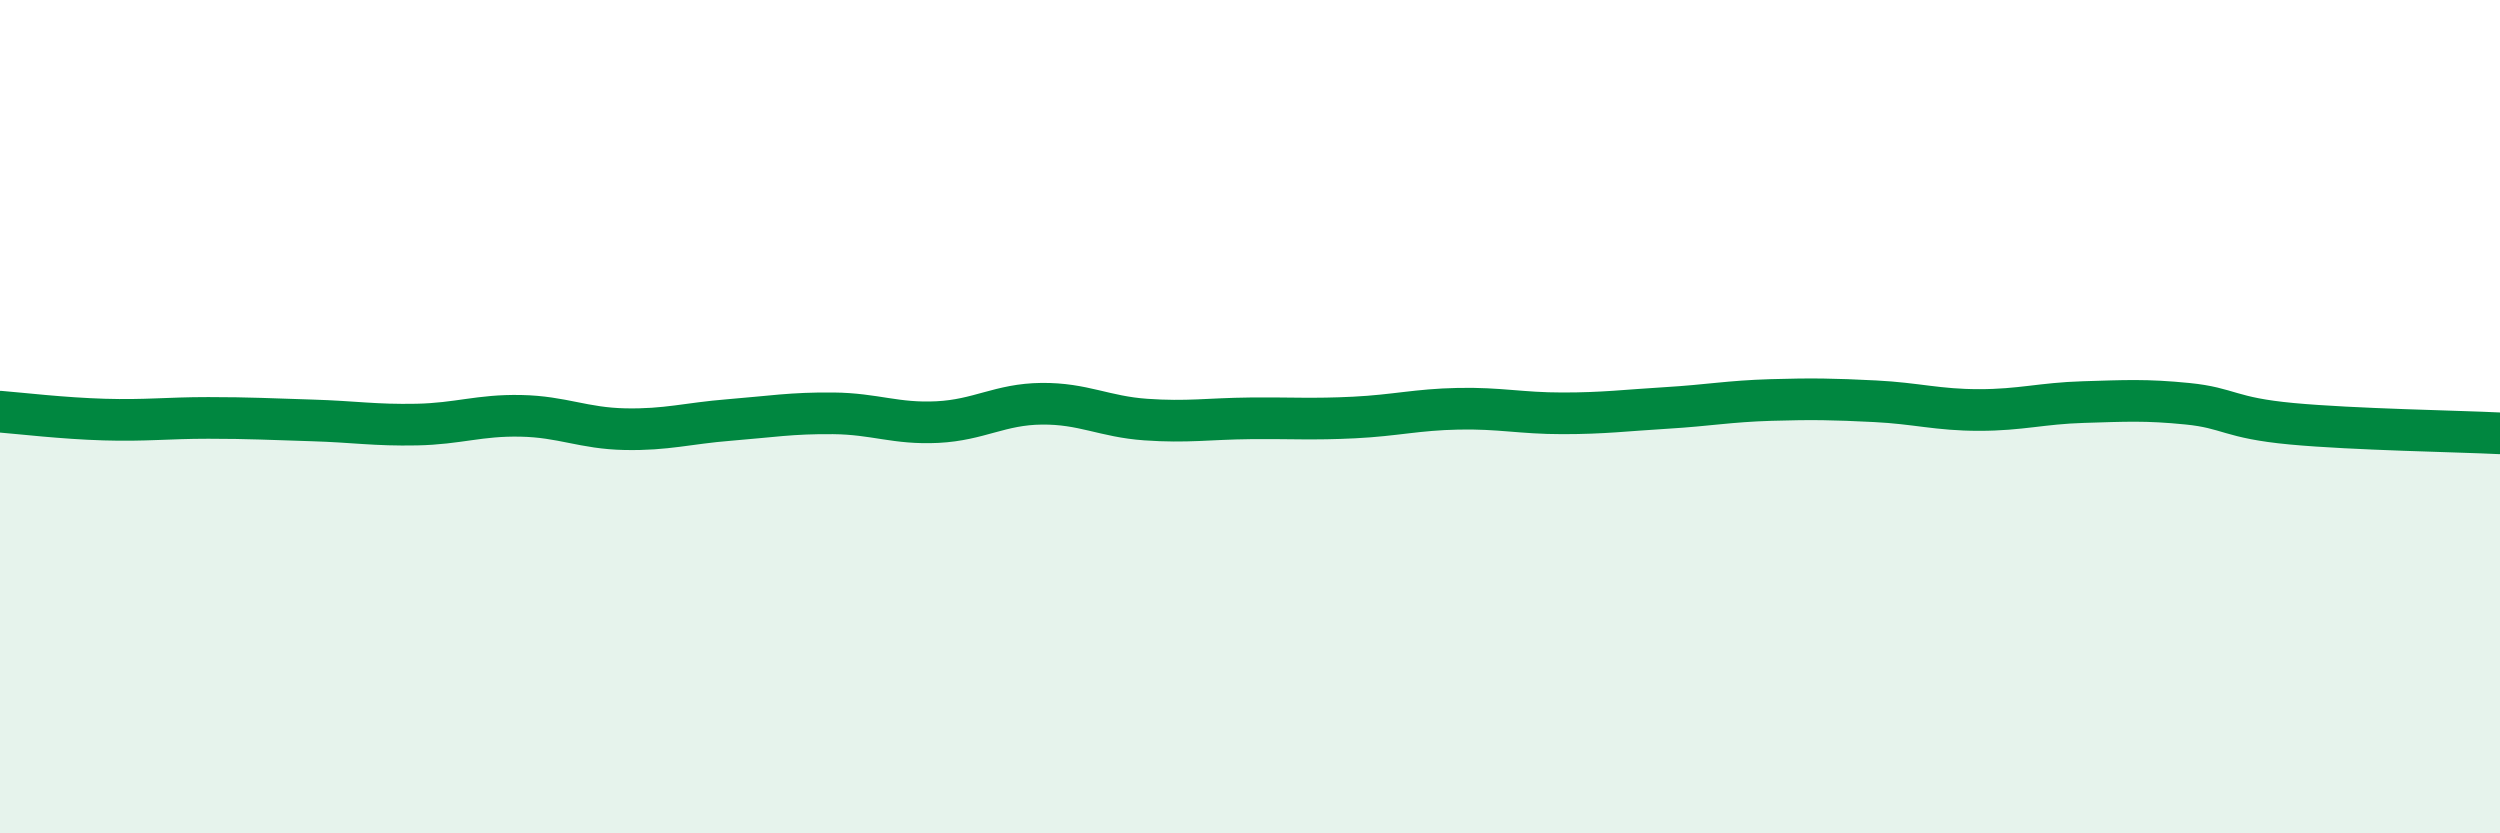
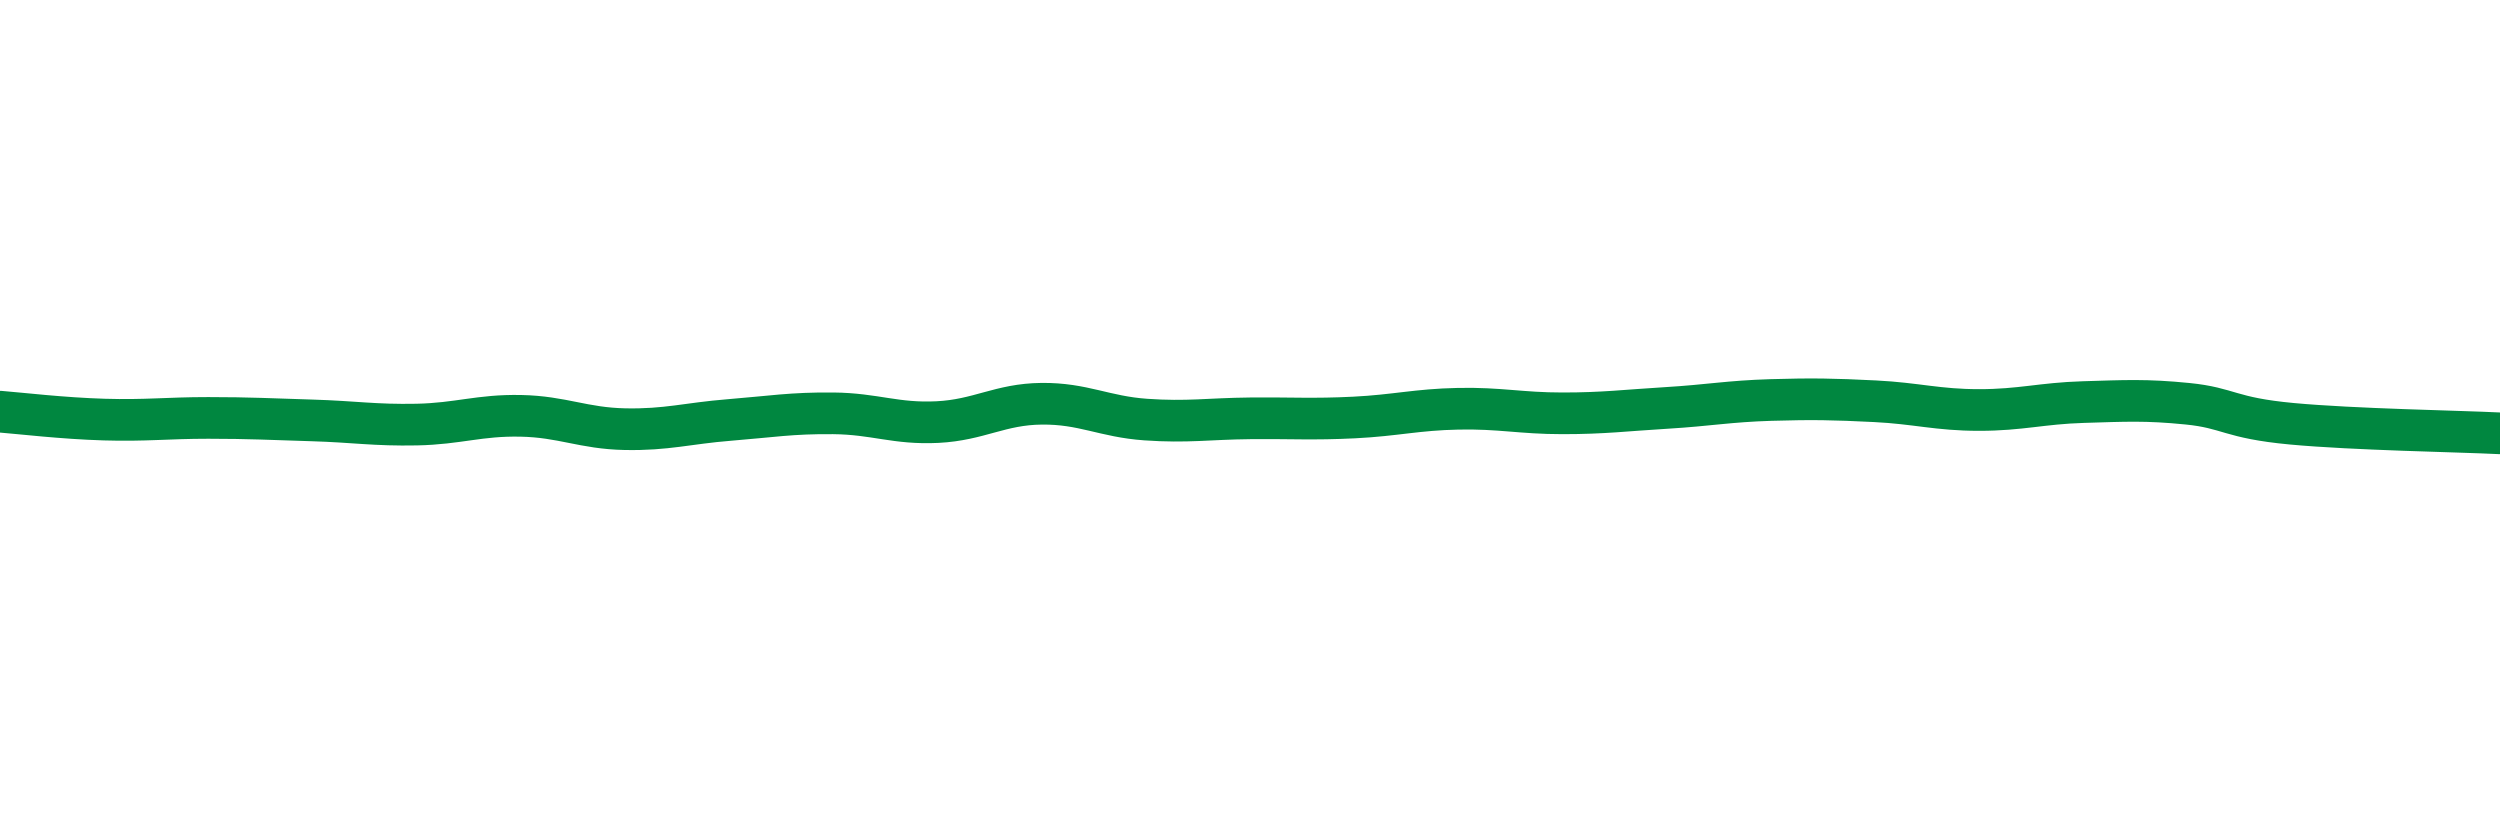
<svg xmlns="http://www.w3.org/2000/svg" width="60" height="20" viewBox="0 0 60 20">
-   <path d="M 0,9.88 C 0.5,9.92 1.5,10.04 2.5,10.07 C 3.5,10.1 4,10.03 5,10.03 C 6,10.03 6.5,10.06 7.5,10.09 C 8.5,10.12 9,10.21 10,10.19 C 11,10.17 11.5,9.96 12.5,9.98 C 13.5,10 14,10.28 15,10.3 C 16,10.32 16.5,10.16 17.5,10.08 C 18.5,10 19,9.91 20,9.92 C 21,9.93 21.5,10.18 22.5,10.13 C 23.5,10.08 24,9.7 25,9.69 C 26,9.68 26.5,10 27.5,10.07 C 28.5,10.14 29,10.05 30,10.04 C 31,10.03 31.5,10.07 32.5,10.02 C 33.5,9.97 34,9.83 35,9.81 C 36,9.79 36.5,9.92 37.5,9.92 C 38.5,9.92 39,9.85 40,9.79 C 41,9.73 41.5,9.63 42.5,9.6 C 43.5,9.57 44,9.58 45,9.63 C 46,9.68 46.5,9.84 47.5,9.84 C 48.5,9.84 49,9.68 50,9.65 C 51,9.62 51.5,9.59 52.5,9.69 C 53.5,9.79 53.5,10.03 55,10.17 C 56.5,10.31 59,10.35 60,10.4L60 20L0 20Z" fill="#008740" opacity="0.1" stroke-linecap="round" stroke-linejoin="round" />
  <path d="M 0,9.88 C 0.5,9.92 1.5,10.04 2.5,10.07 C 3.5,10.1 4,10.03 5,10.03 C 6,10.03 6.5,10.06 7.5,10.09 C 8.5,10.12 9,10.21 10,10.19 C 11,10.17 11.5,9.96 12.5,9.98 C 13.5,10 14,10.28 15,10.3 C 16,10.32 16.5,10.16 17.5,10.08 C 18.5,10 19,9.91 20,9.92 C 21,9.93 21.5,10.18 22.5,10.13 C 23.5,10.08 24,9.7 25,9.69 C 26,9.68 26.5,10 27.5,10.07 C 28.5,10.14 29,10.05 30,10.04 C 31,10.03 31.5,10.07 32.5,10.02 C 33.5,9.97 34,9.83 35,9.81 C 36,9.79 36.5,9.92 37.5,9.92 C 38.5,9.92 39,9.85 40,9.79 C 41,9.73 41.5,9.63 42.5,9.6 C 43.5,9.57 44,9.58 45,9.63 C 46,9.68 46.5,9.84 47.5,9.84 C 48.5,9.84 49,9.68 50,9.65 C 51,9.62 51.5,9.59 52.5,9.69 C 53.5,9.79 53.5,10.03 55,10.17 C 56.5,10.31 59,10.35 60,10.4" stroke="#008740" stroke-width="1" fill="none" stroke-linecap="round" stroke-linejoin="round" />
</svg>